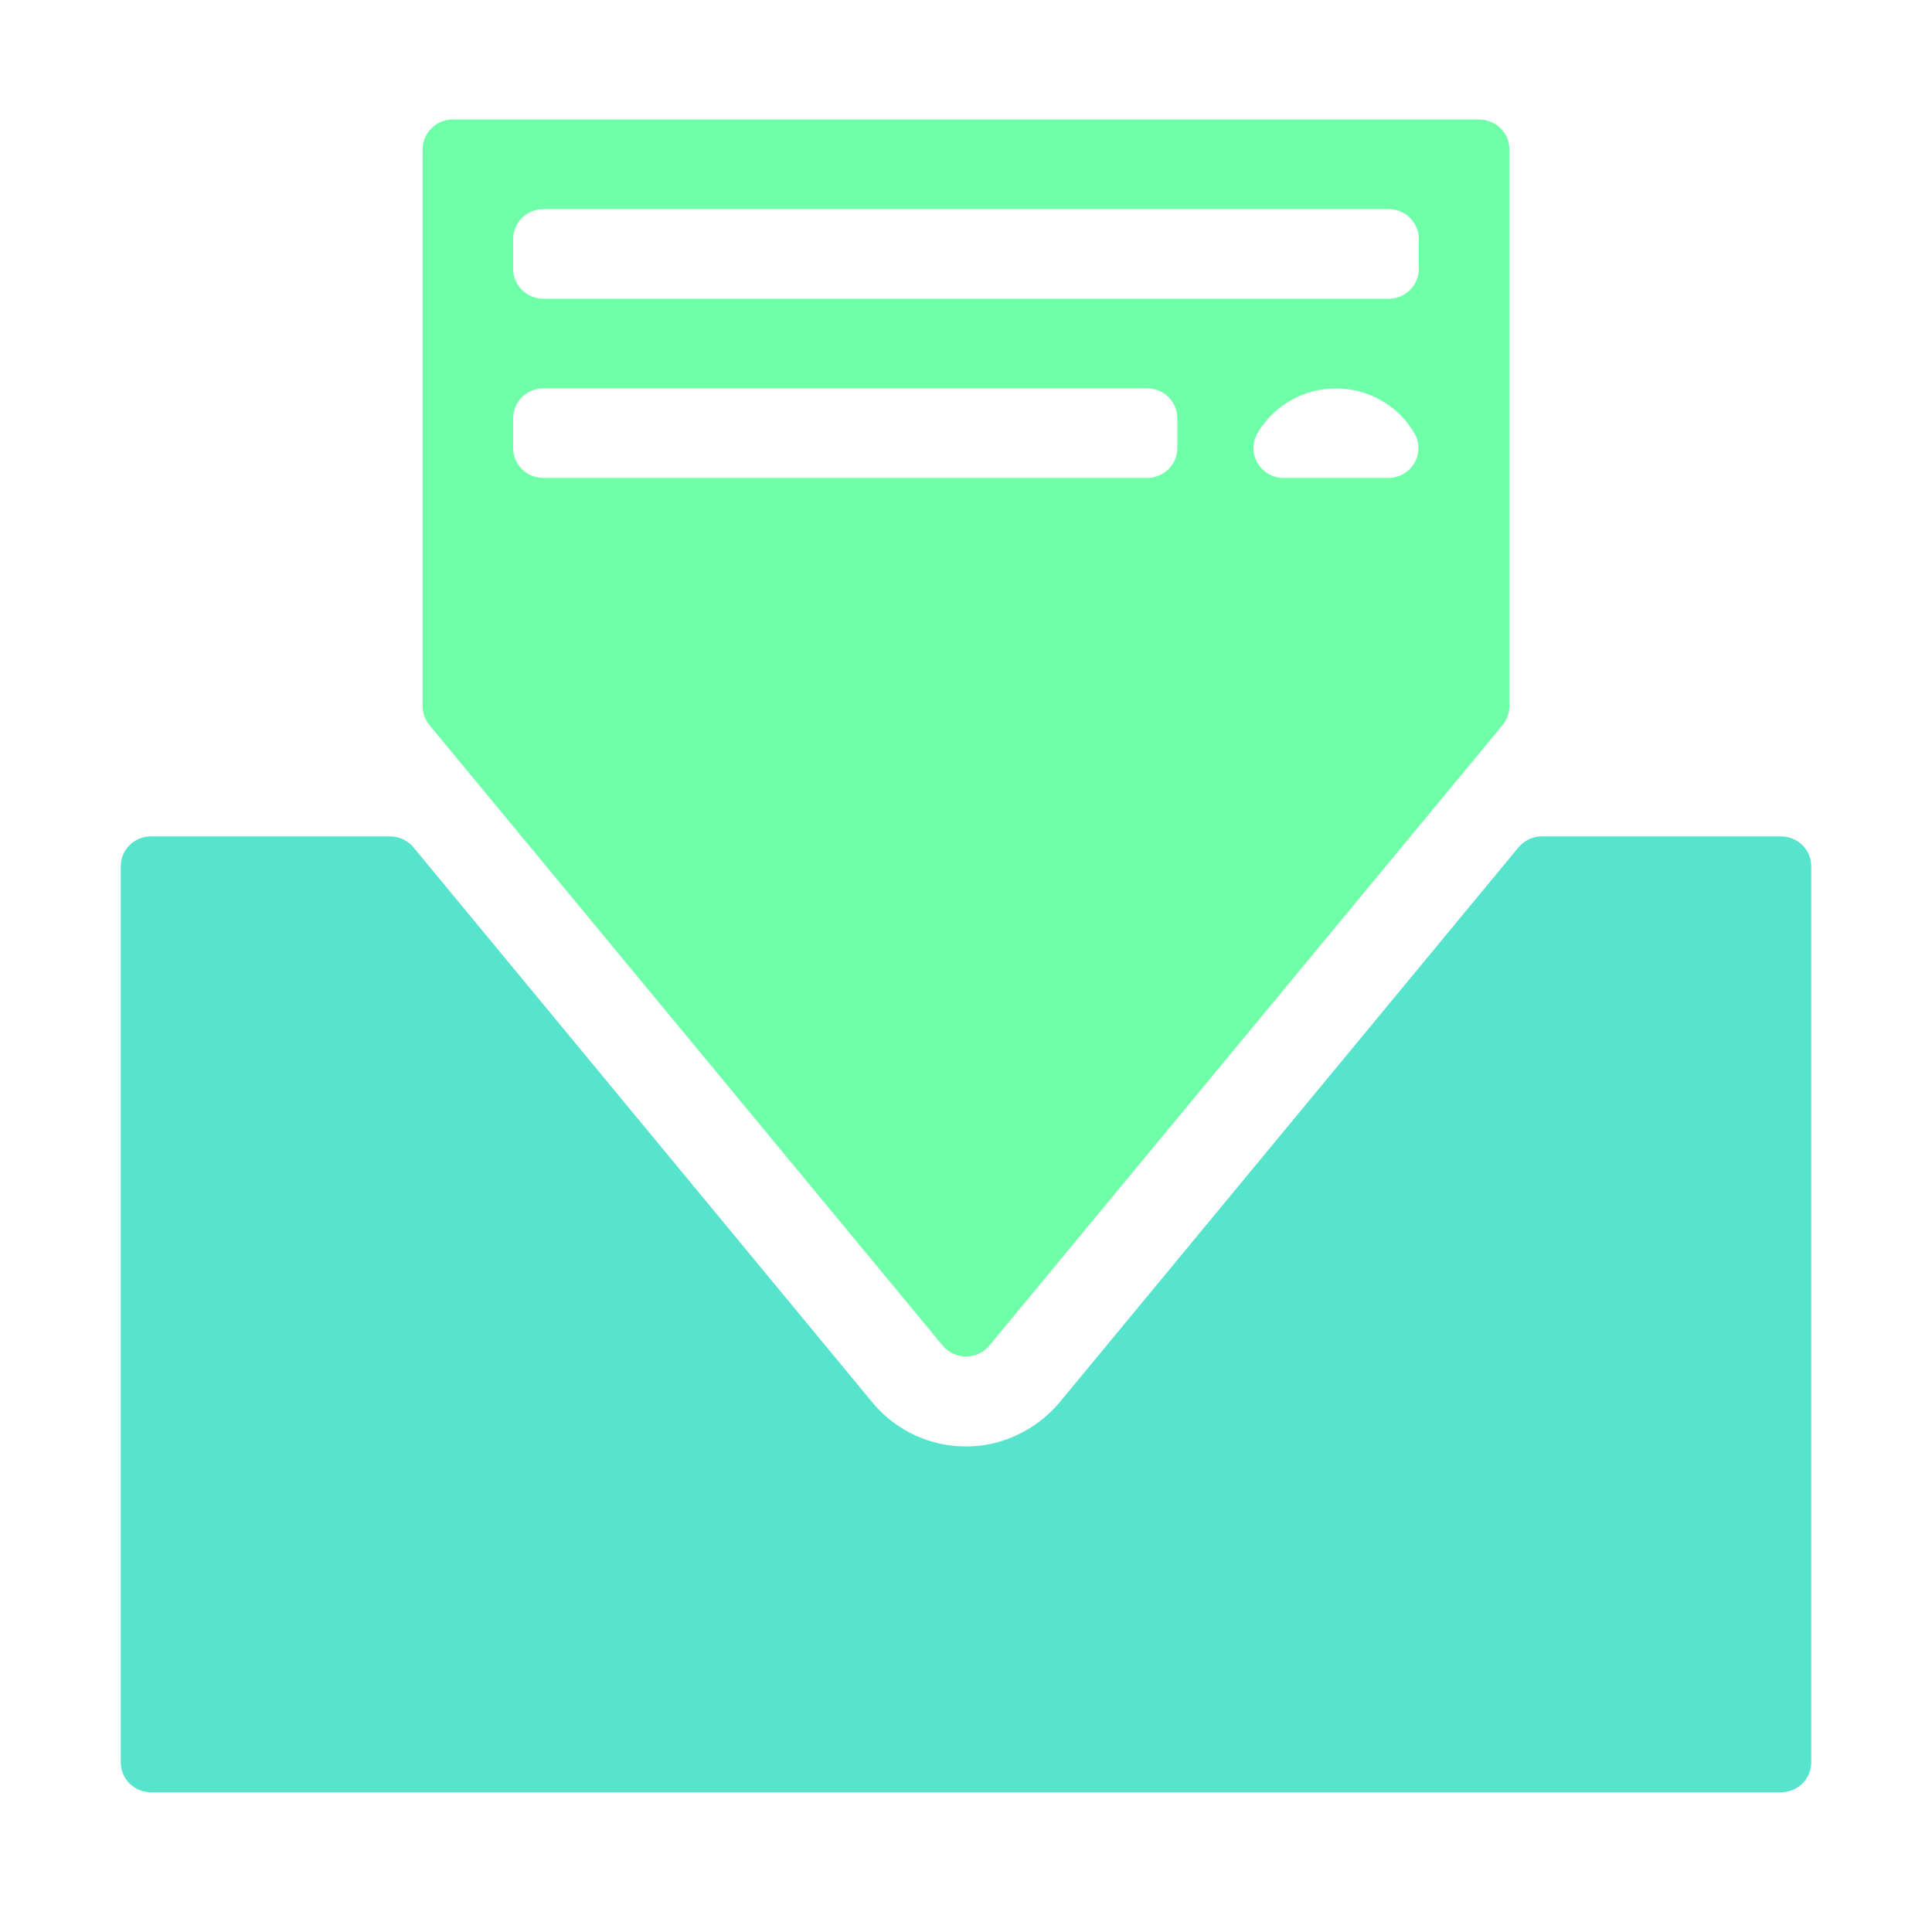
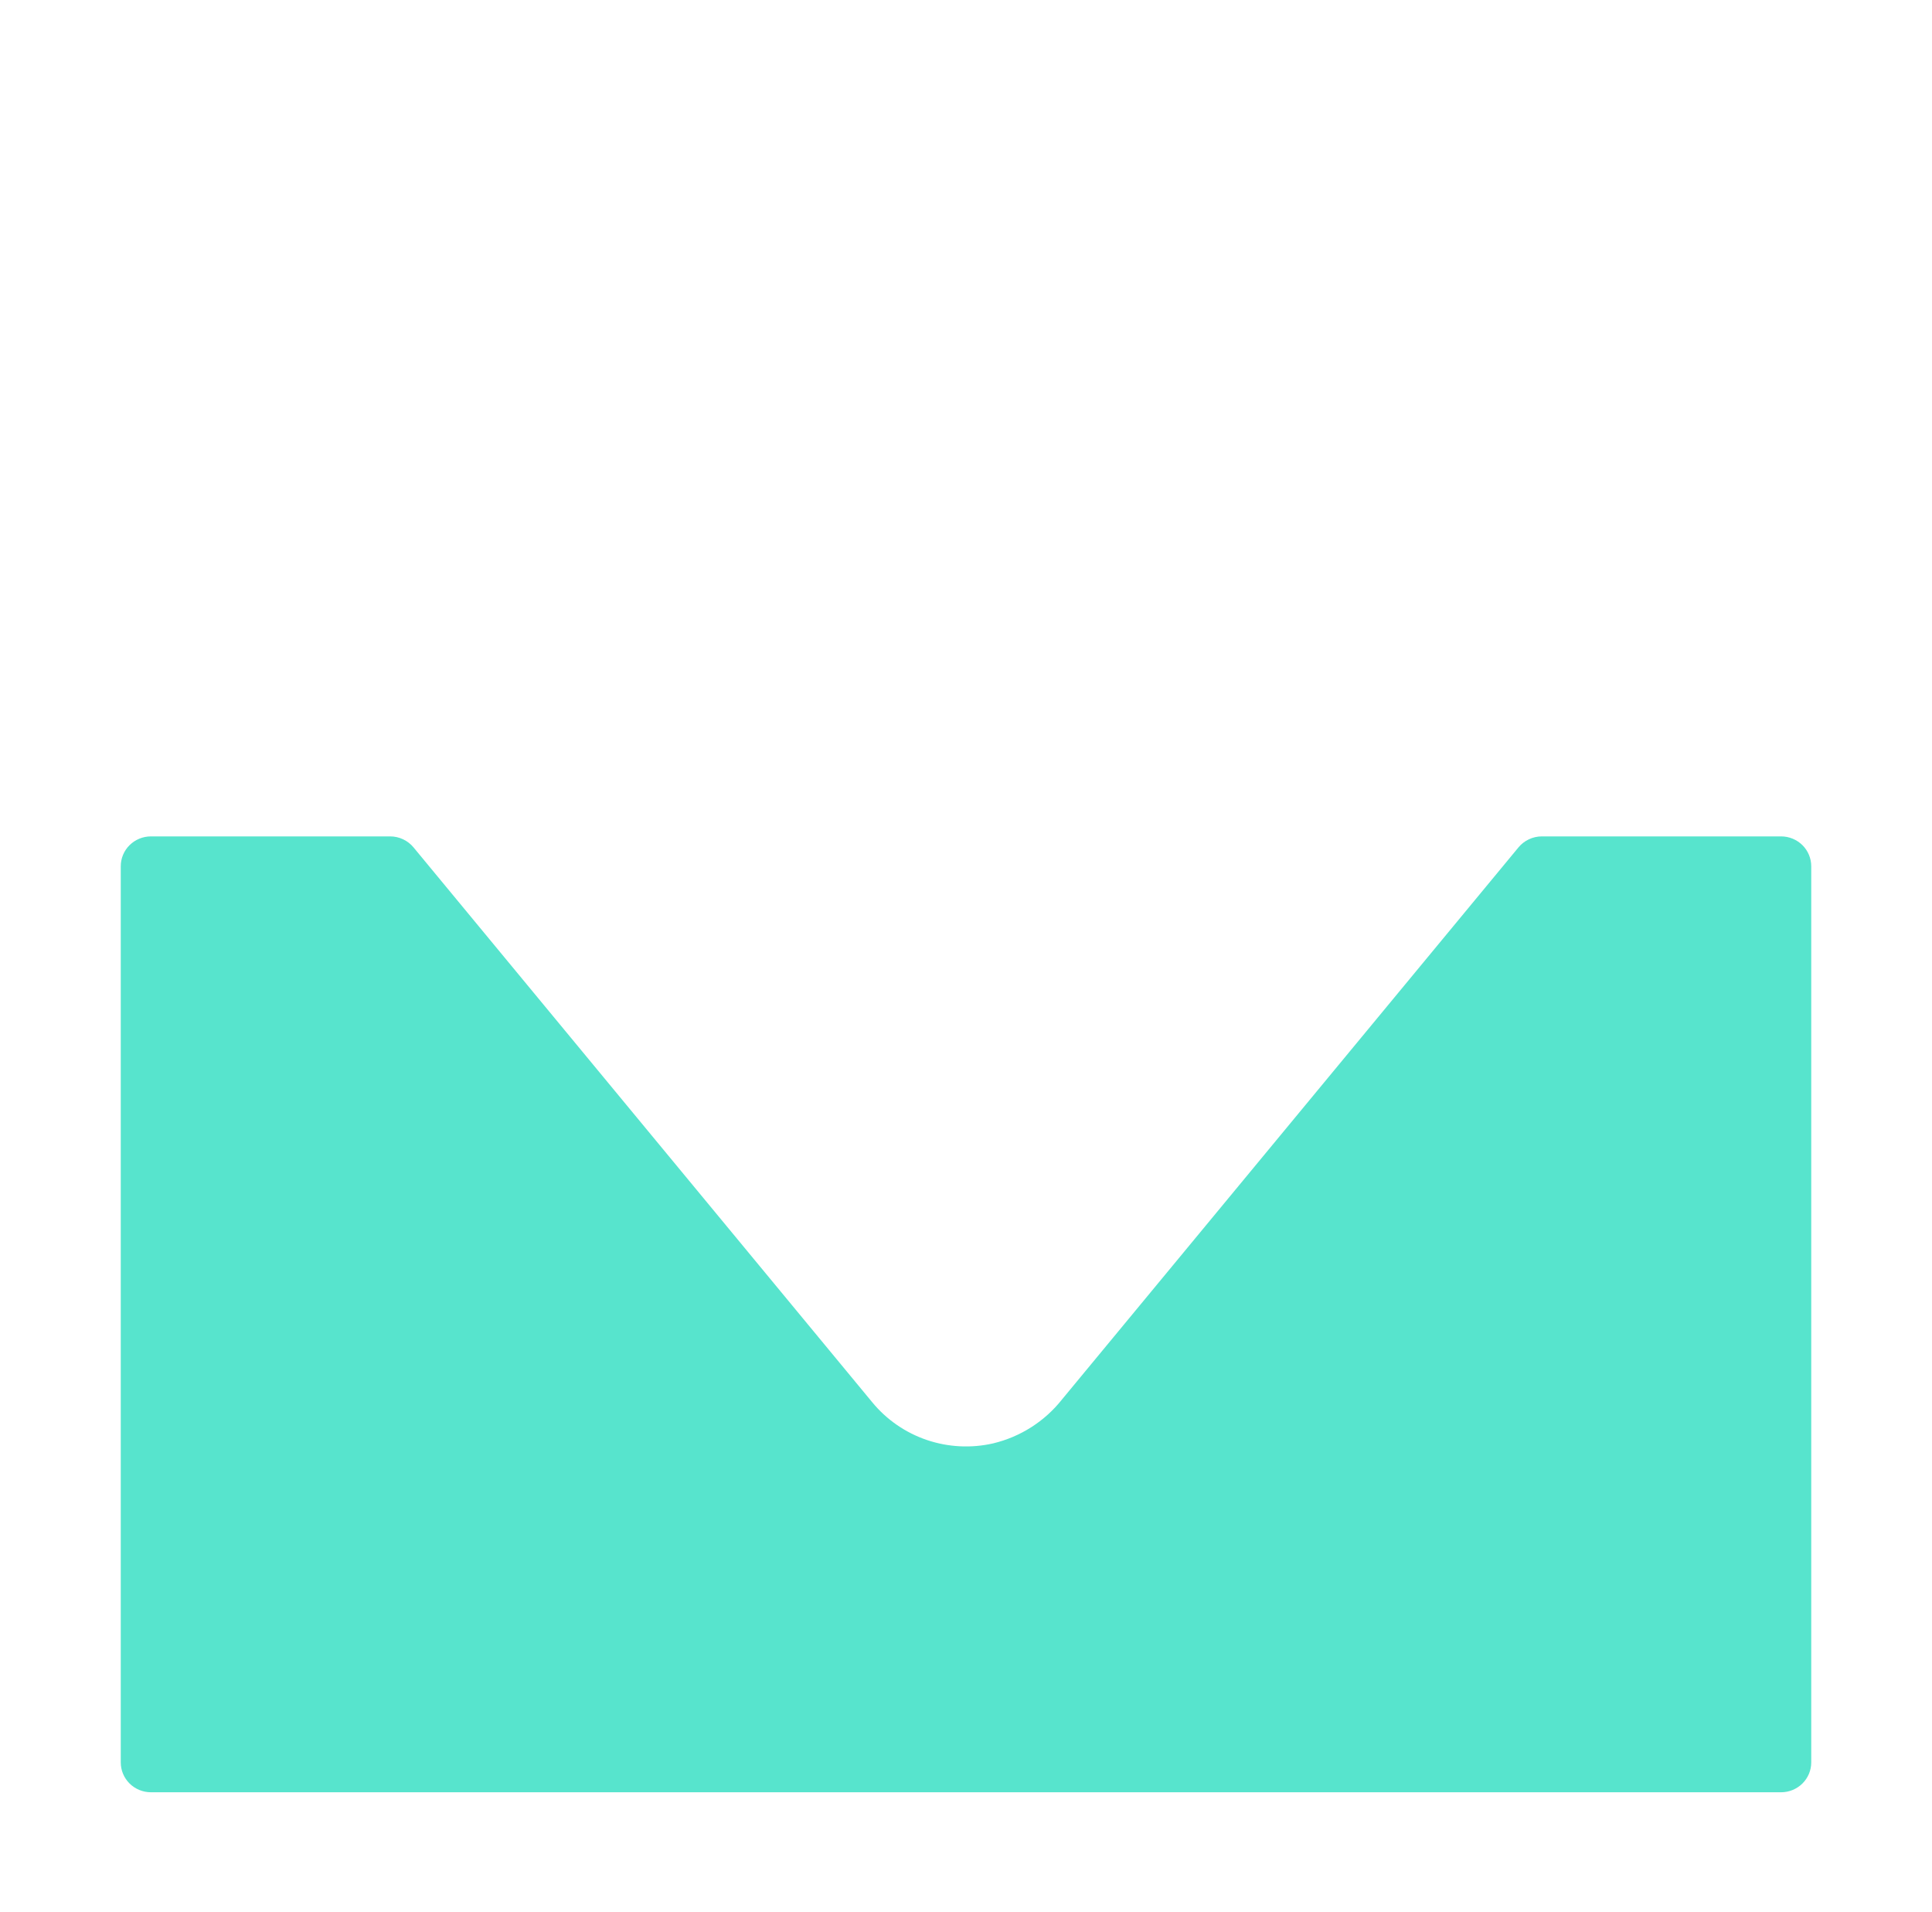
<svg xmlns="http://www.w3.org/2000/svg" width="95" height="94" viewBox="0 0 95 94" fill="none">
-   <path d="M46.357 66.167C46.496 66.334 46.671 66.467 46.868 66.559C47.066 66.651 47.282 66.699 47.5 66.699C47.718 66.699 47.934 66.651 48.132 66.559C48.329 66.467 48.504 66.334 48.643 66.167L73.877 35.661C74.099 35.397 74.219 35.064 74.219 34.721V7.344C74.219 6.954 74.062 6.581 73.784 6.305C73.506 6.03 73.128 5.875 72.734 5.875H22.266C21.872 5.875 21.494 6.03 21.216 6.305C20.938 6.581 20.781 6.954 20.781 7.344V34.721C20.781 35.064 20.901 35.397 21.123 35.661L46.357 66.167ZM68.281 23.5H63.13C62.876 23.502 62.626 23.439 62.403 23.317C62.18 23.196 61.993 23.02 61.859 22.806C61.725 22.592 61.648 22.348 61.637 22.096C61.626 21.845 61.68 21.595 61.794 21.37C62.18 20.682 62.744 20.108 63.429 19.708C64.115 19.308 64.896 19.097 65.691 19.097C66.487 19.097 67.267 19.308 67.953 19.708C68.638 20.108 69.202 20.682 69.588 21.37C69.701 21.593 69.755 21.84 69.745 22.089C69.735 22.338 69.662 22.58 69.531 22.793C69.4 23.006 69.217 23.183 68.998 23.307C68.78 23.43 68.533 23.497 68.281 23.5ZM25.234 11.75C25.234 11.361 25.391 10.987 25.669 10.711C25.948 10.436 26.325 10.281 26.719 10.281H68.281C68.675 10.281 69.052 10.436 69.331 10.711C69.609 10.987 69.766 11.361 69.766 11.75V13.219C69.766 13.608 69.609 13.982 69.331 14.257C69.052 14.533 68.675 14.688 68.281 14.688H26.719C26.325 14.688 25.948 14.533 25.669 14.257C25.391 13.982 25.234 13.608 25.234 13.219V11.75ZM25.234 20.562C25.234 20.173 25.391 19.799 25.669 19.524C25.948 19.248 26.325 19.094 26.719 19.094H56.406C56.8 19.094 57.178 19.248 57.456 19.524C57.734 19.799 57.891 20.173 57.891 20.562V22.031C57.891 22.421 57.734 22.794 57.456 23.07C57.178 23.345 56.8 23.5 56.406 23.5H26.719C26.325 23.5 25.948 23.345 25.669 23.07C25.391 22.794 25.234 22.421 25.234 22.031V20.562Z" fill="#6FFFA8" />
  <path d="M87.578 41.125H75.822C75.6 41.124 75.381 41.173 75.181 41.267C74.98 41.361 74.804 41.498 74.664 41.668L52.22 68.811C51.37 69.887 50.178 70.648 48.836 70.97C47.755 71.217 46.626 71.159 45.577 70.804C44.527 70.448 43.599 69.808 42.898 68.958L20.336 41.668C20.196 41.498 20.02 41.361 19.819 41.267C19.619 41.173 19.4 41.124 19.178 41.125H7.422C7.028 41.125 6.651 41.28 6.372 41.555C6.094 41.831 5.938 42.204 5.938 42.594V86.656C5.938 87.046 6.094 87.419 6.372 87.695C6.651 87.97 7.028 88.125 7.422 88.125H87.578C87.972 88.125 88.349 87.97 88.628 87.695C88.906 87.419 89.062 87.046 89.062 86.656V42.594C89.062 42.204 88.906 41.831 88.628 41.555C88.349 41.28 87.972 41.125 87.578 41.125Z" fill="#57E4CD" />
</svg>